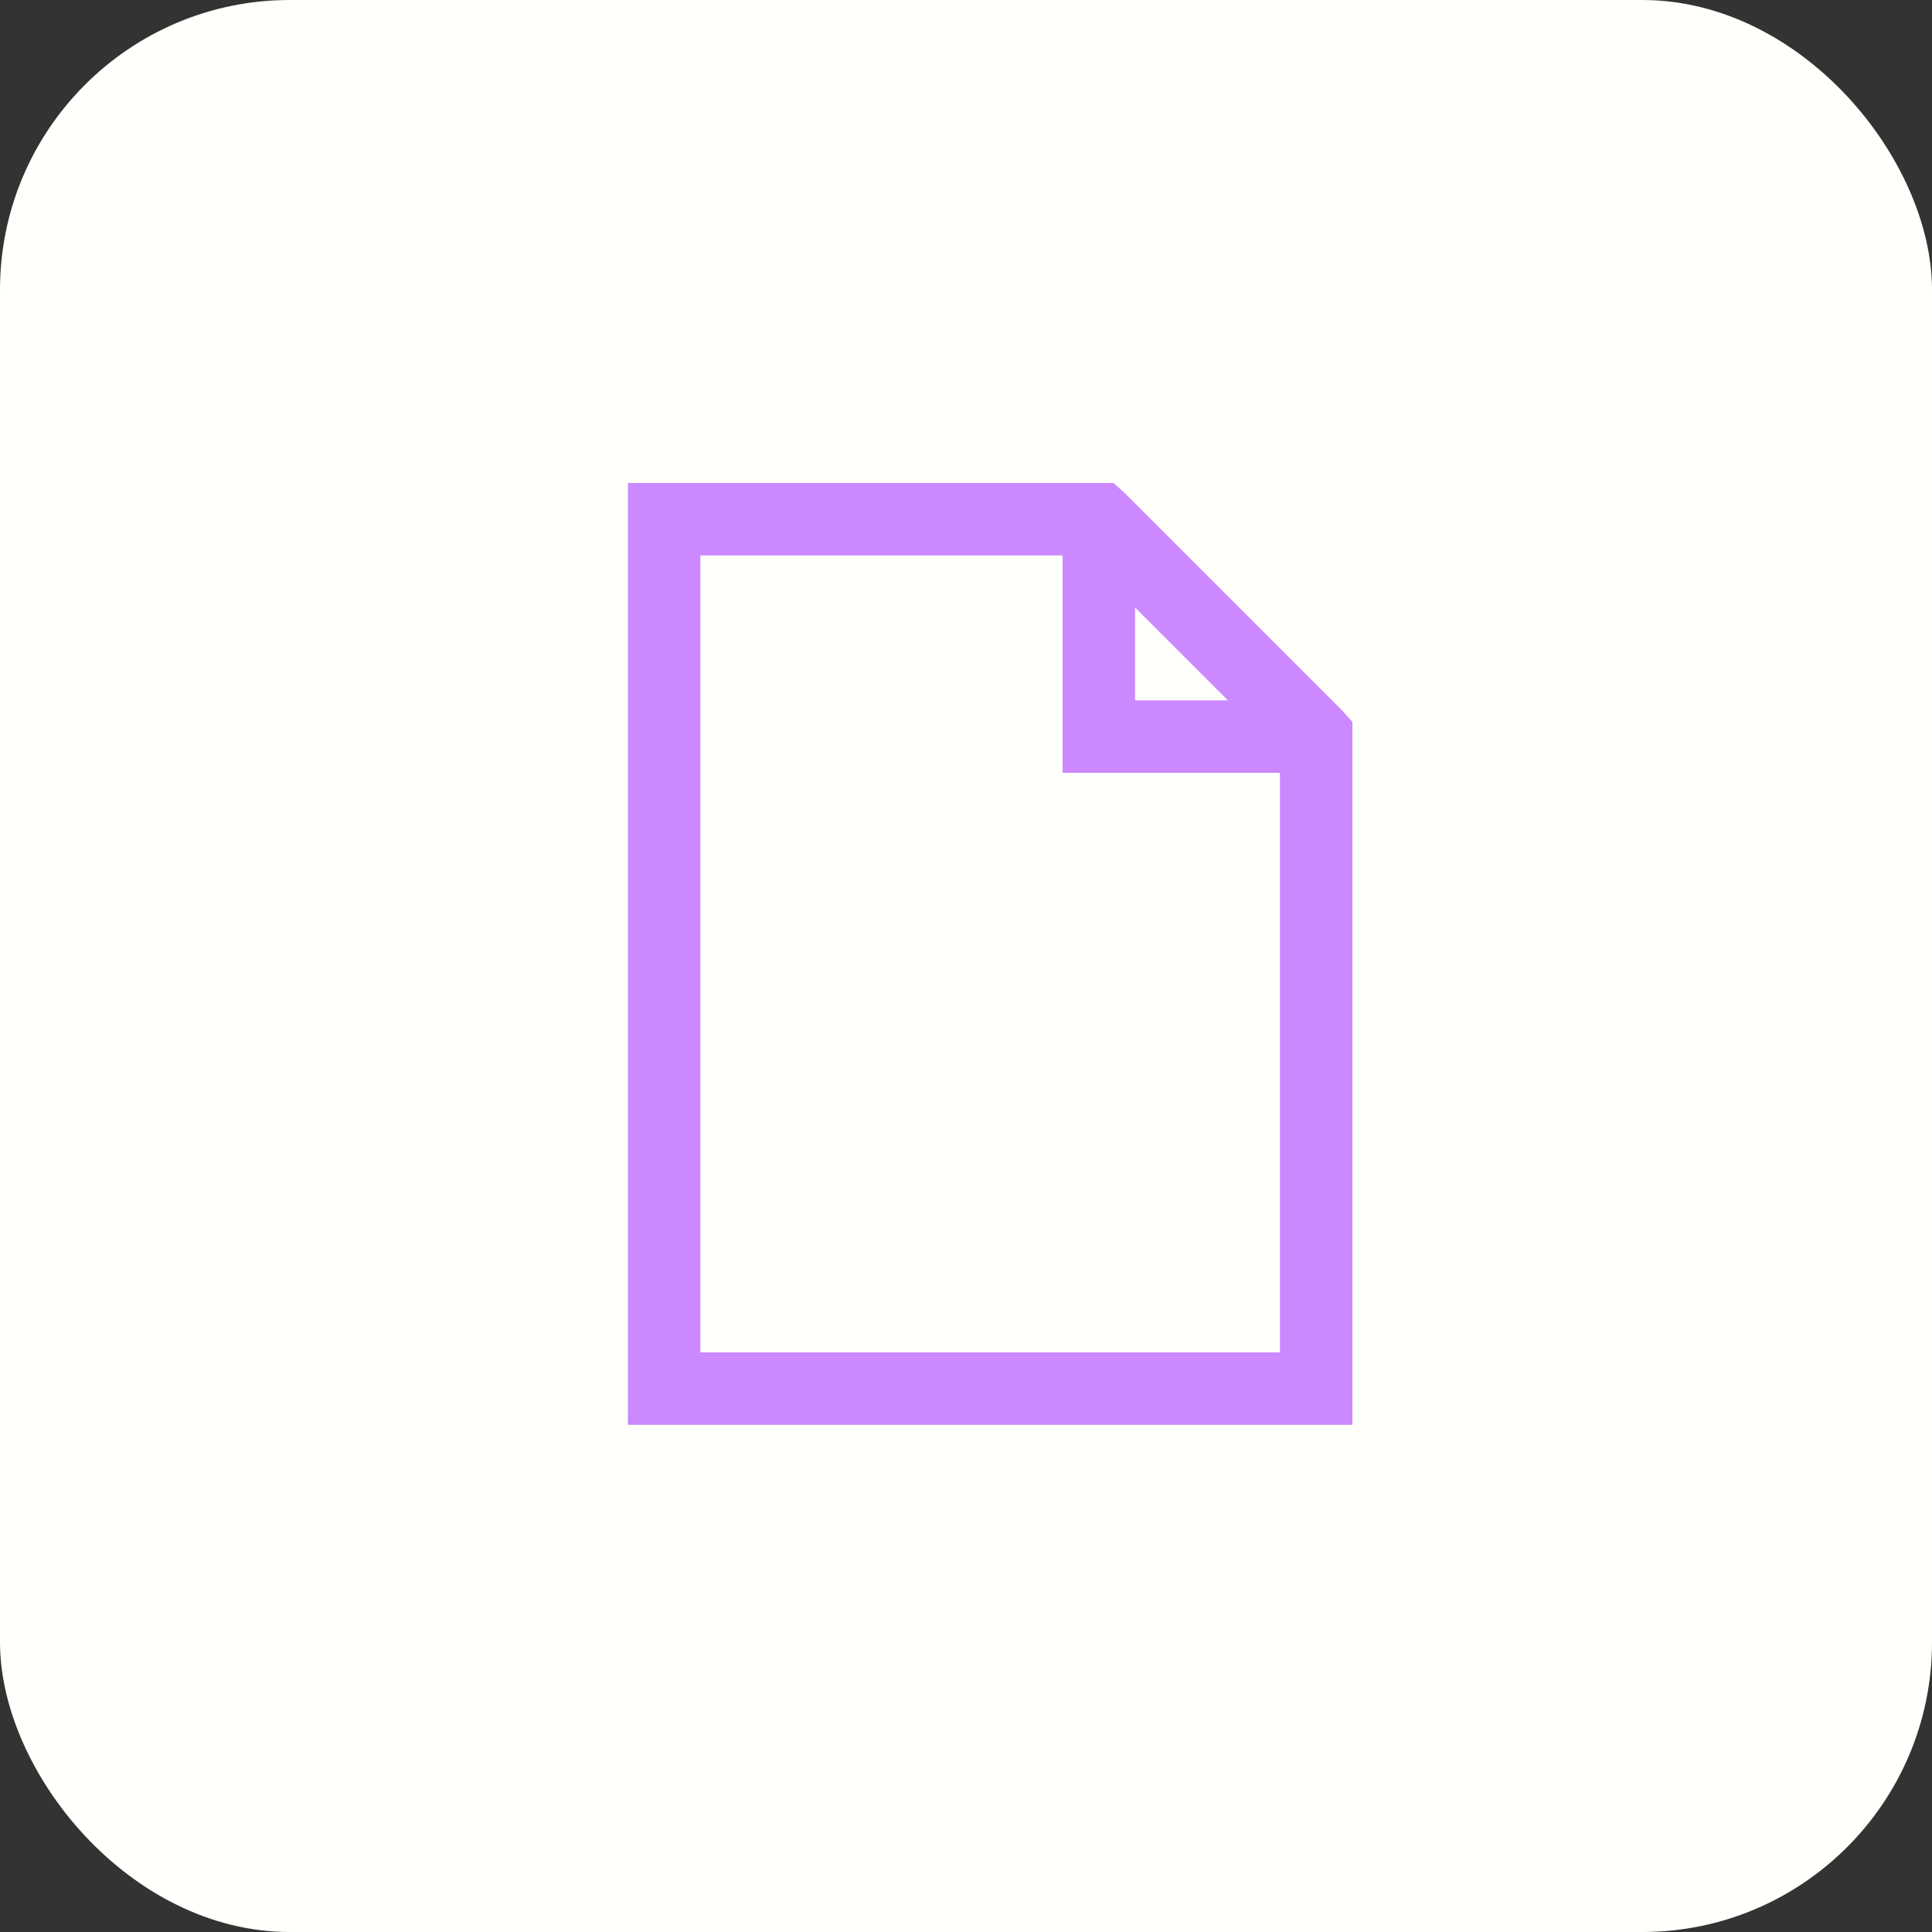
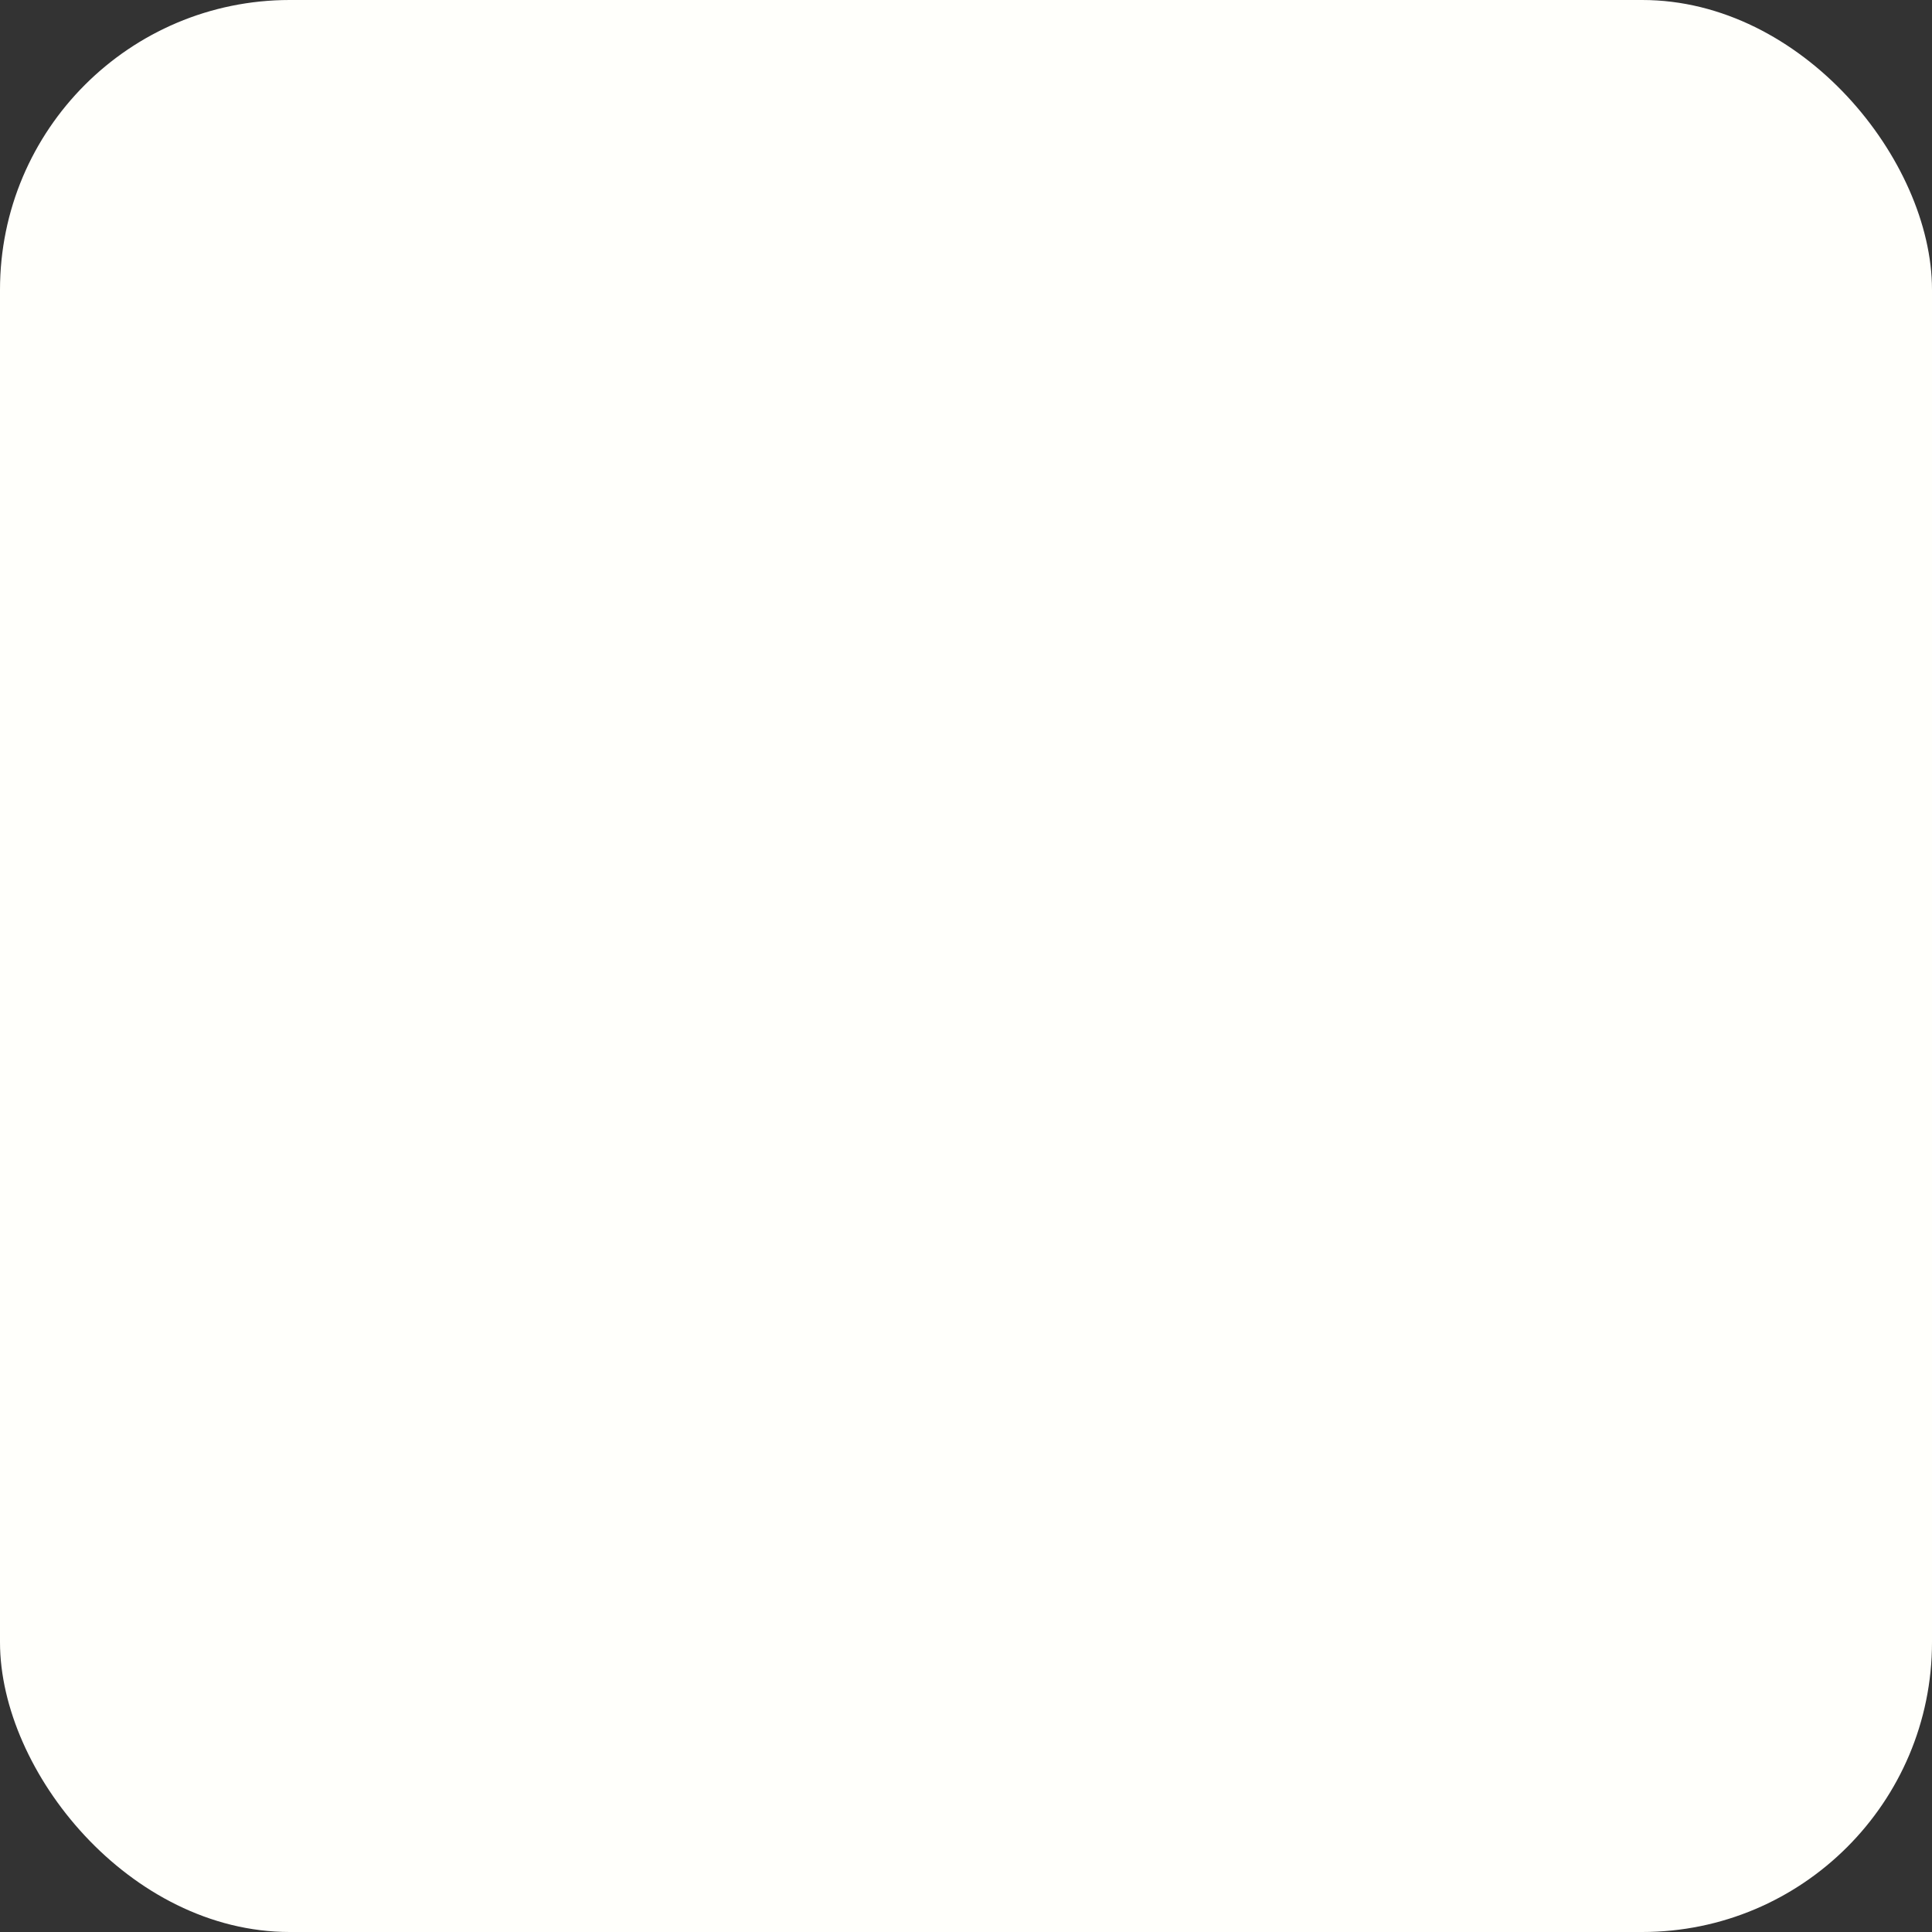
<svg xmlns="http://www.w3.org/2000/svg" width="40" height="40" viewBox="0 0 40 40" fill="none">
  <rect x="0" y="0" width="40" height="40" fill="#333333" stroke="none" />
  <rect width="40" height="40" rx="6" fill="#FFFFFB" />
-   <path d="M13 10V29.5H28V14.945L27.789 14.711L23.289 10.211L23.055 10H13ZM14.5 11.5H22V16H26.5V28H14.5V11.5ZM23.5 12.578L25.422 14.5H23.5V12.578Z" fill="#CC88FF" />
</svg>